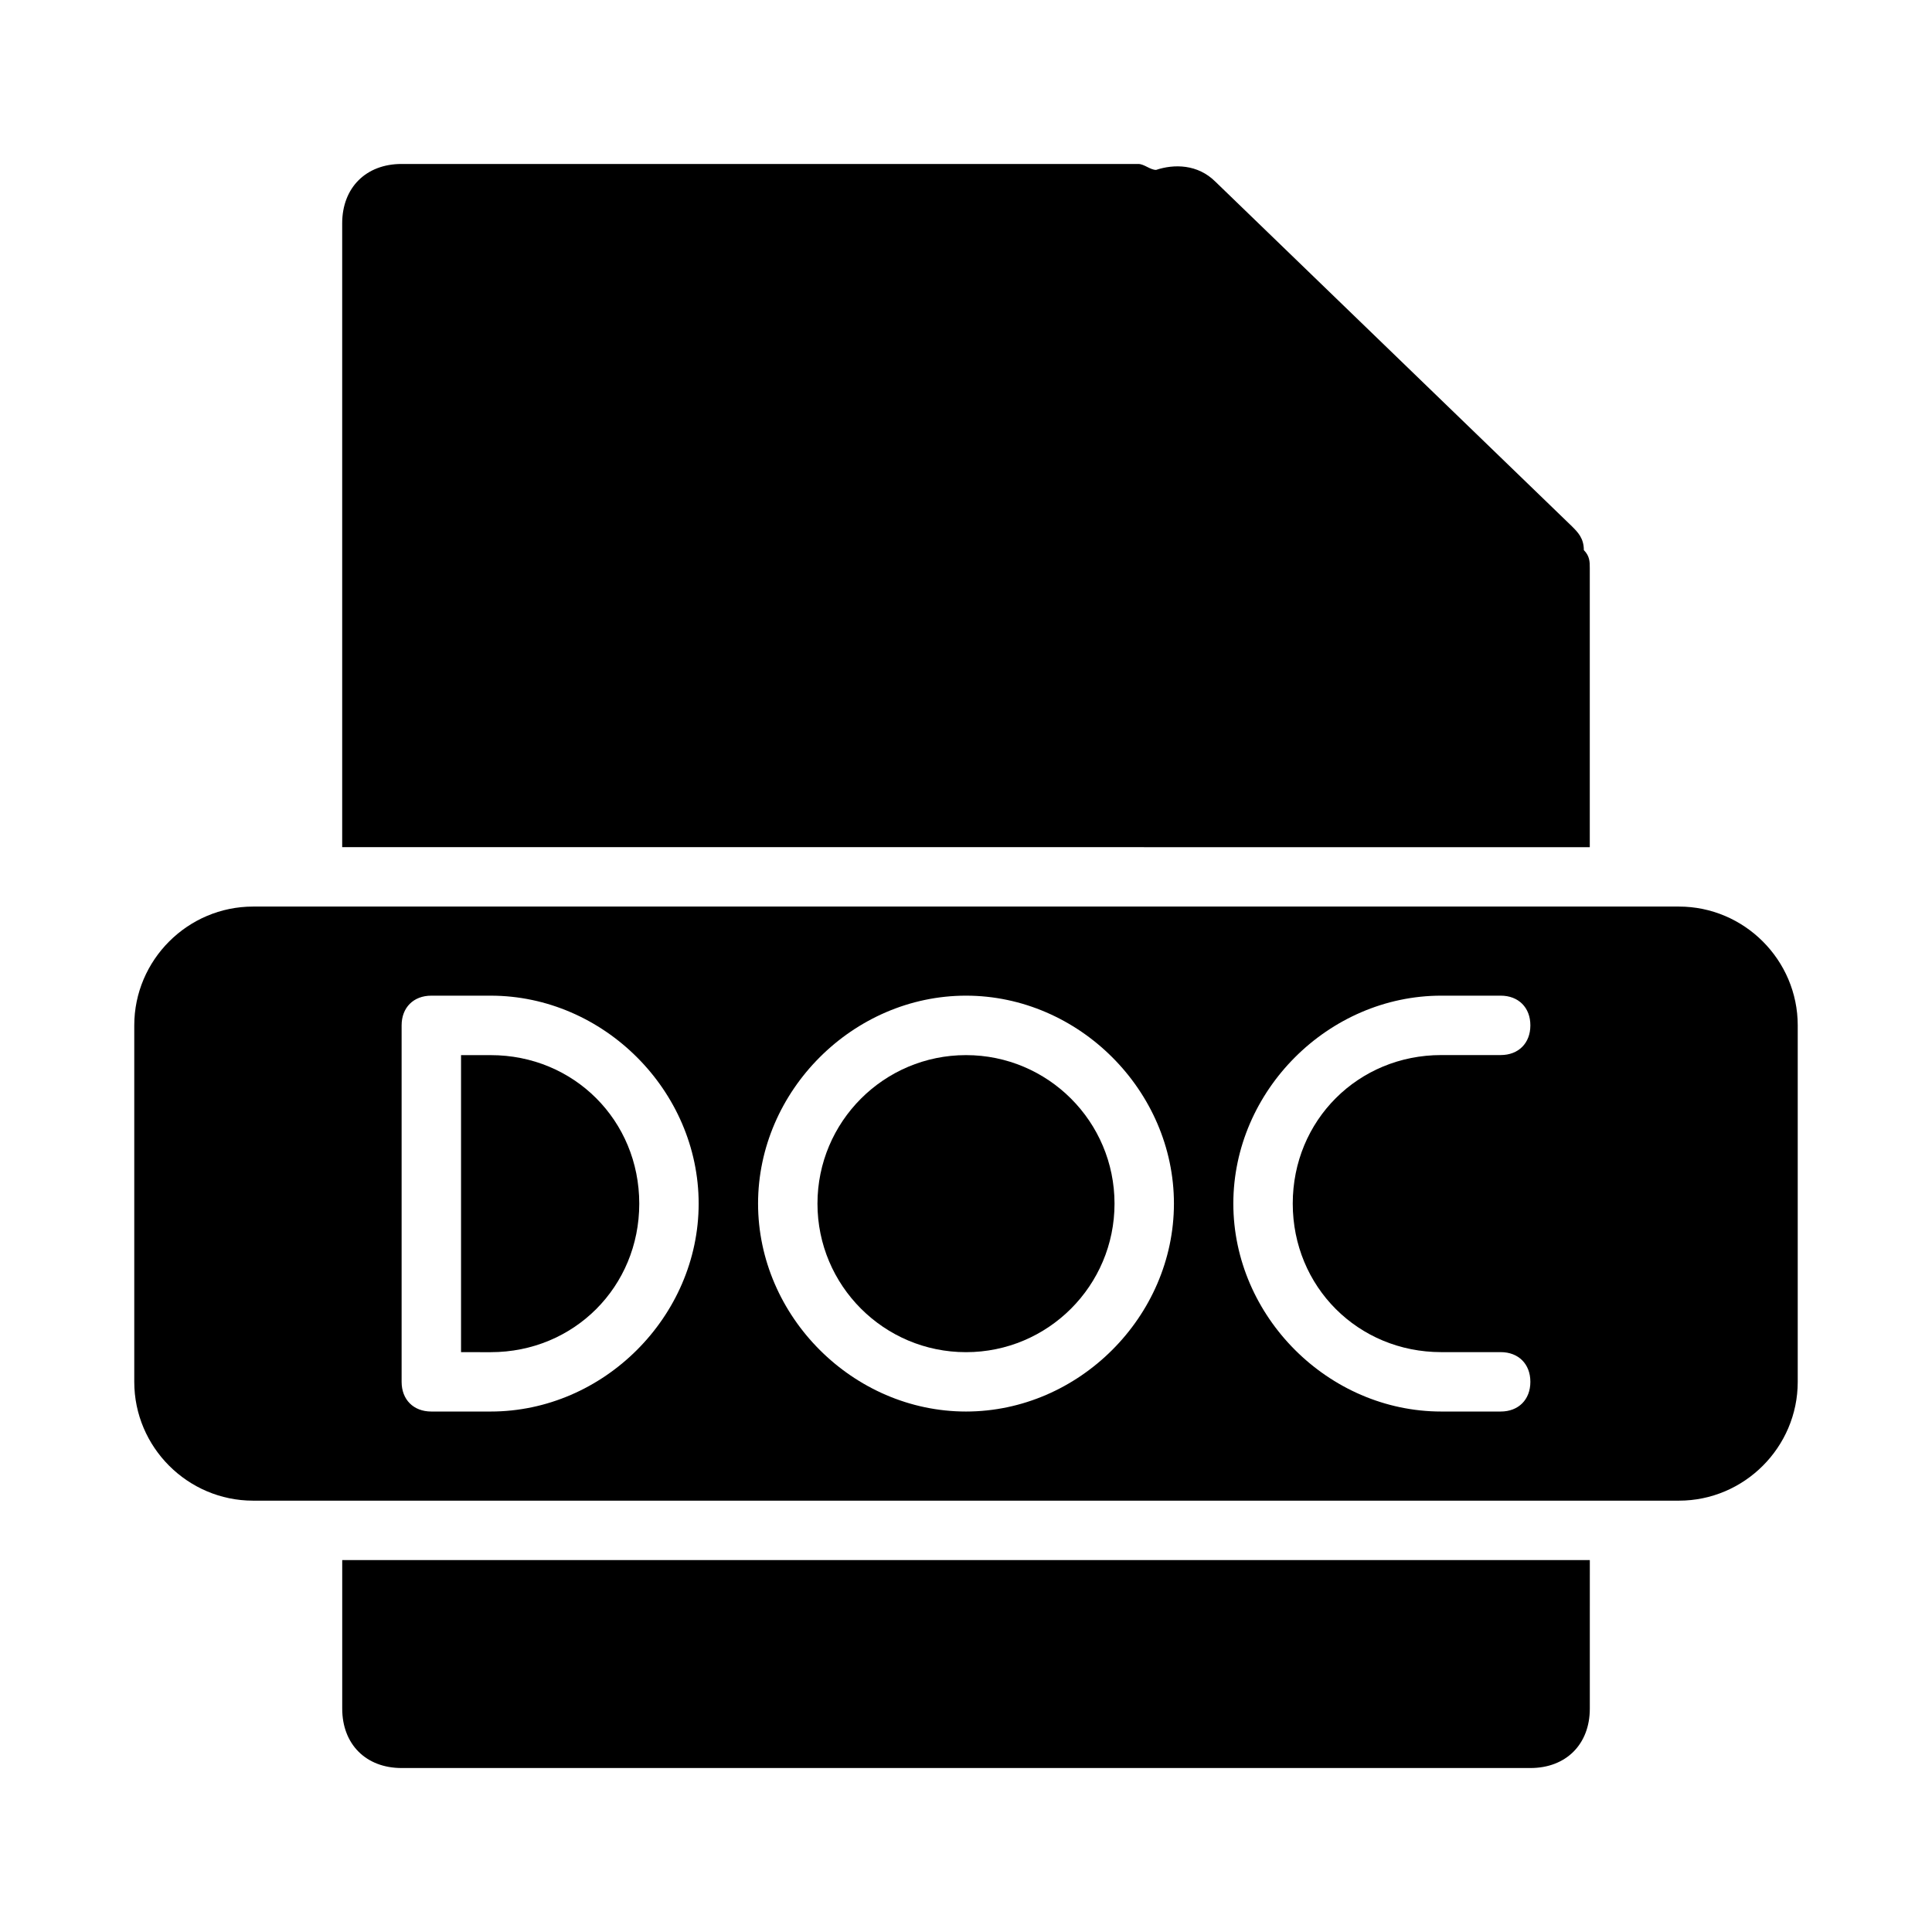
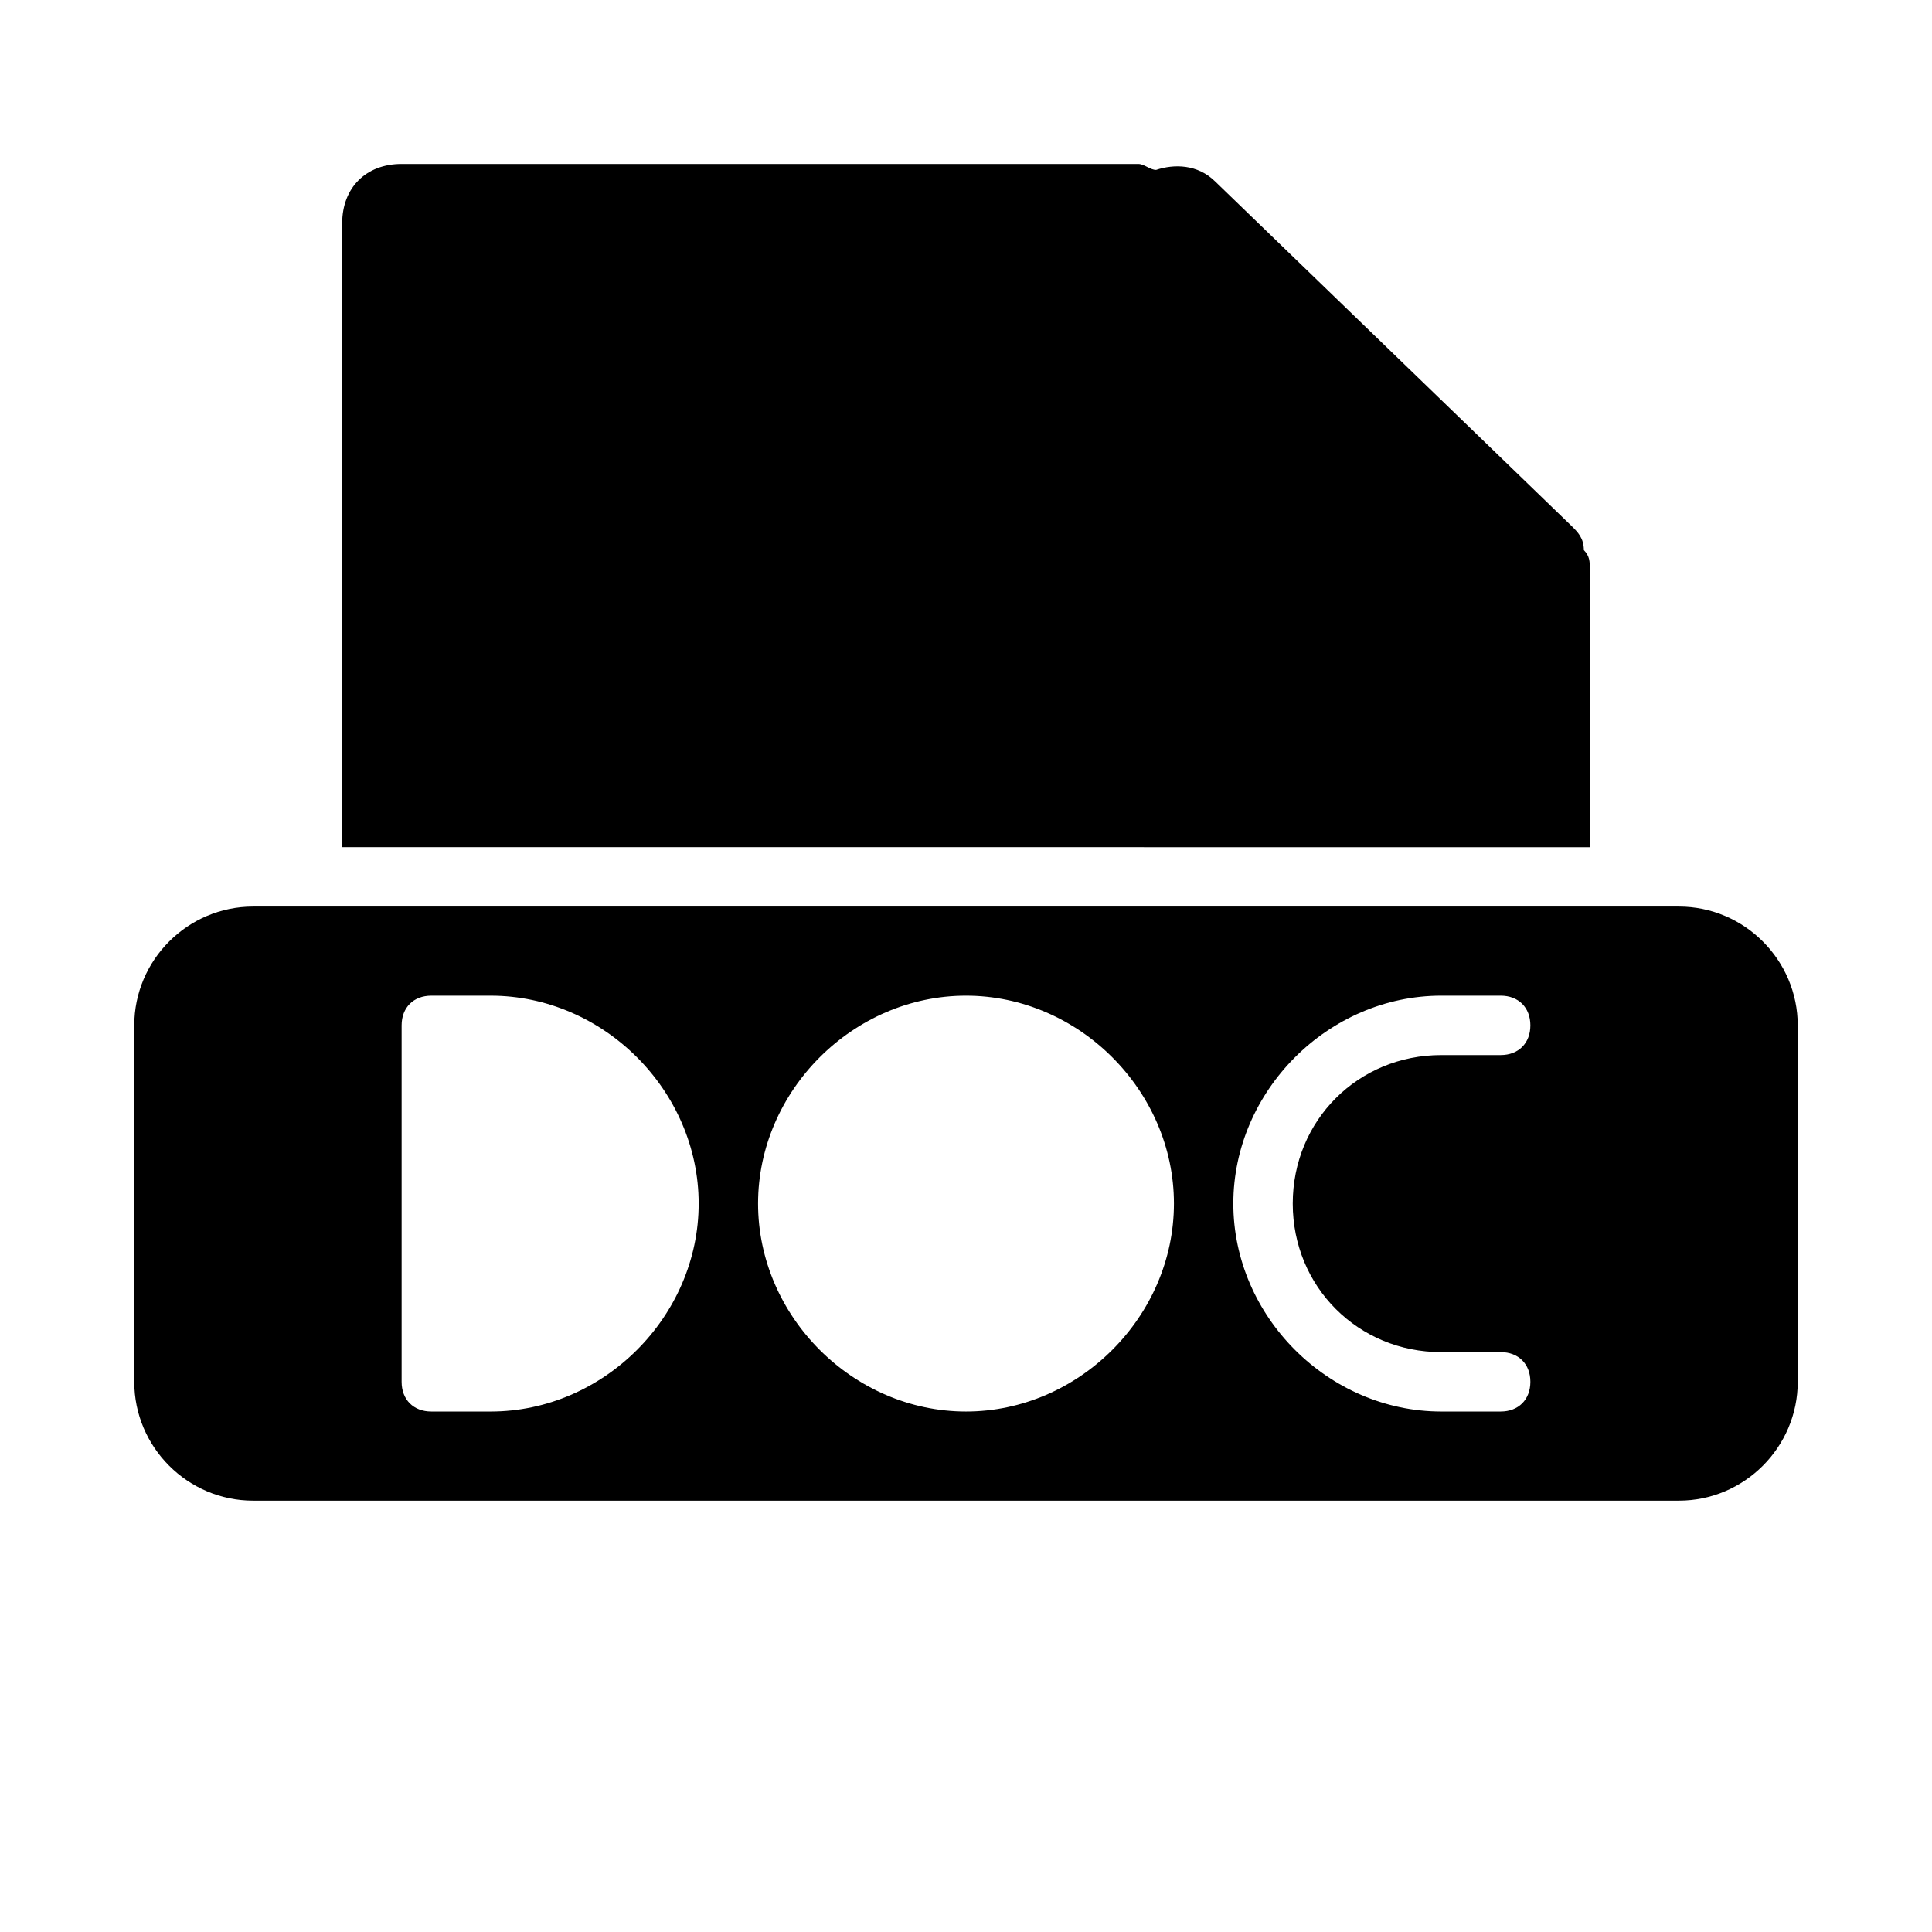
<svg xmlns="http://www.w3.org/2000/svg" fill="#000000" width="800px" height="800px" version="1.1" viewBox="144 144 512 512">
  <g>
-     <path d="m439.36 462.98c0 21.734-17.621 39.359-39.359 39.359s-39.363-17.625-39.363-39.359c0-21.738 17.625-39.363 39.363-39.363s39.359 17.625 39.359 39.363" />
-     <path d="m313.41 462.98c0-22.043-17.32-39.359-39.359-39.359l-7.871-0.004v78.719l7.871 0.004c22.039 0 39.359-17.32 39.359-39.359z" />
    <path d="m533.82 368.51h31.488v-74c0-1.574 0-3.148-1.574-4.723 0-3.148-1.574-4.723-3.148-6.297l-94.465-91.316c-4.723-4.723-11.02-4.723-15.742-3.148-1.574 0-3.148-1.574-4.723-1.574h-195.23c-9.445 0-15.742 6.297-15.742 15.742v165.31h31.488z" />
-     <path d="m266.18 557.44h-31.488v39.363c0 9.445 6.297 15.742 15.742 15.742h299.14c9.445 0 15.742-6.297 15.742-15.742v-18.895l0.004-20.469z" />
    <path d="m588.93 384.25h-377.86c-17.32 0-31.488 14.168-31.488 31.488v94.465c0 17.32 14.168 31.488 31.488 31.488h377.86c17.32 0 31.488-14.168 31.488-31.488v-94.465c0-17.316-14.168-31.488-31.488-31.488zm-314.88 133.82h-15.746c-4.723 0-7.871-3.148-7.871-7.871v-94.465c0-4.723 3.148-7.871 7.871-7.871h15.742c29.914 0 55.105 25.191 55.105 55.105 0 29.91-25.188 55.102-55.102 55.102zm125.95 0c-29.914 0-55.105-25.191-55.105-55.105 0-29.914 25.191-55.105 55.105-55.105s55.105 25.191 55.105 55.105c-0.004 29.914-25.191 55.105-55.105 55.105zm125.95-15.742h15.742c4.723 0 7.871 3.148 7.871 7.871 0 4.723-3.148 7.871-7.871 7.871h-15.742c-29.914 0-55.105-25.191-55.105-55.105 0-29.914 25.191-55.105 55.105-55.105h15.742c4.723 0 7.871 3.148 7.871 7.871 0 4.723-3.148 7.871-7.871 7.871h-15.742c-22.043 0-39.359 17.32-39.359 39.359 0 22.047 17.32 39.367 39.359 39.367z" />
  </g>
</svg>